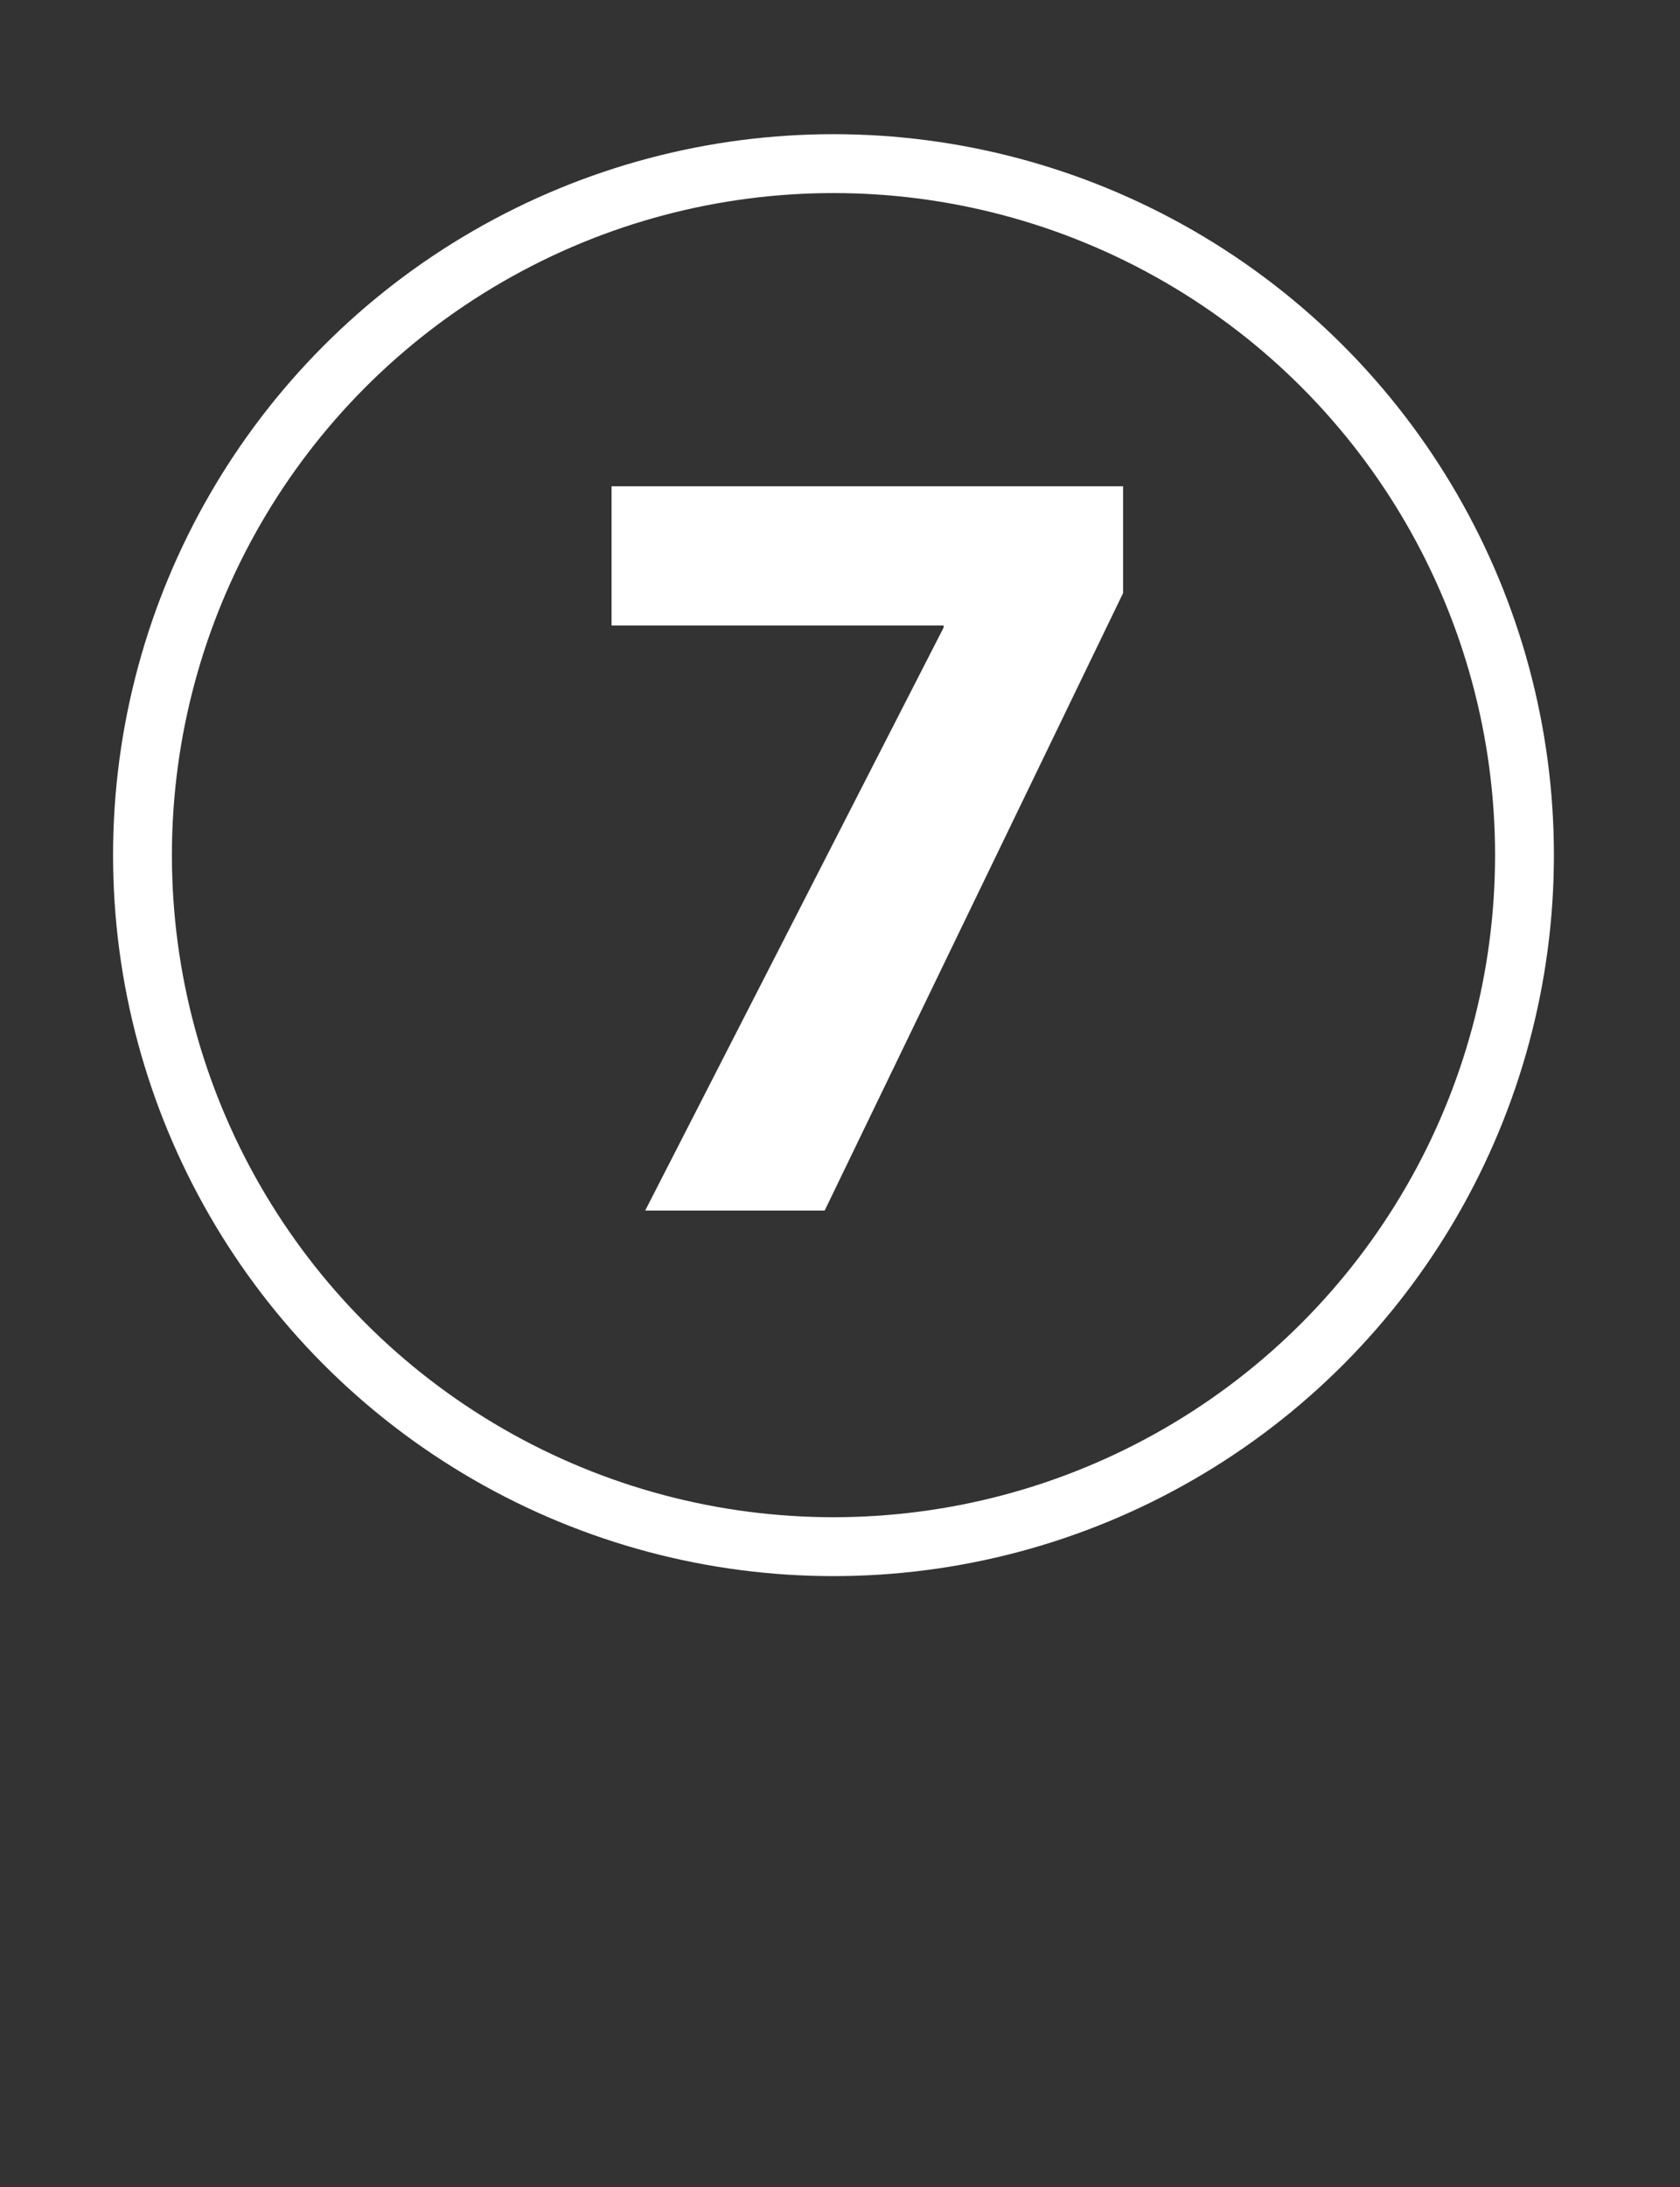
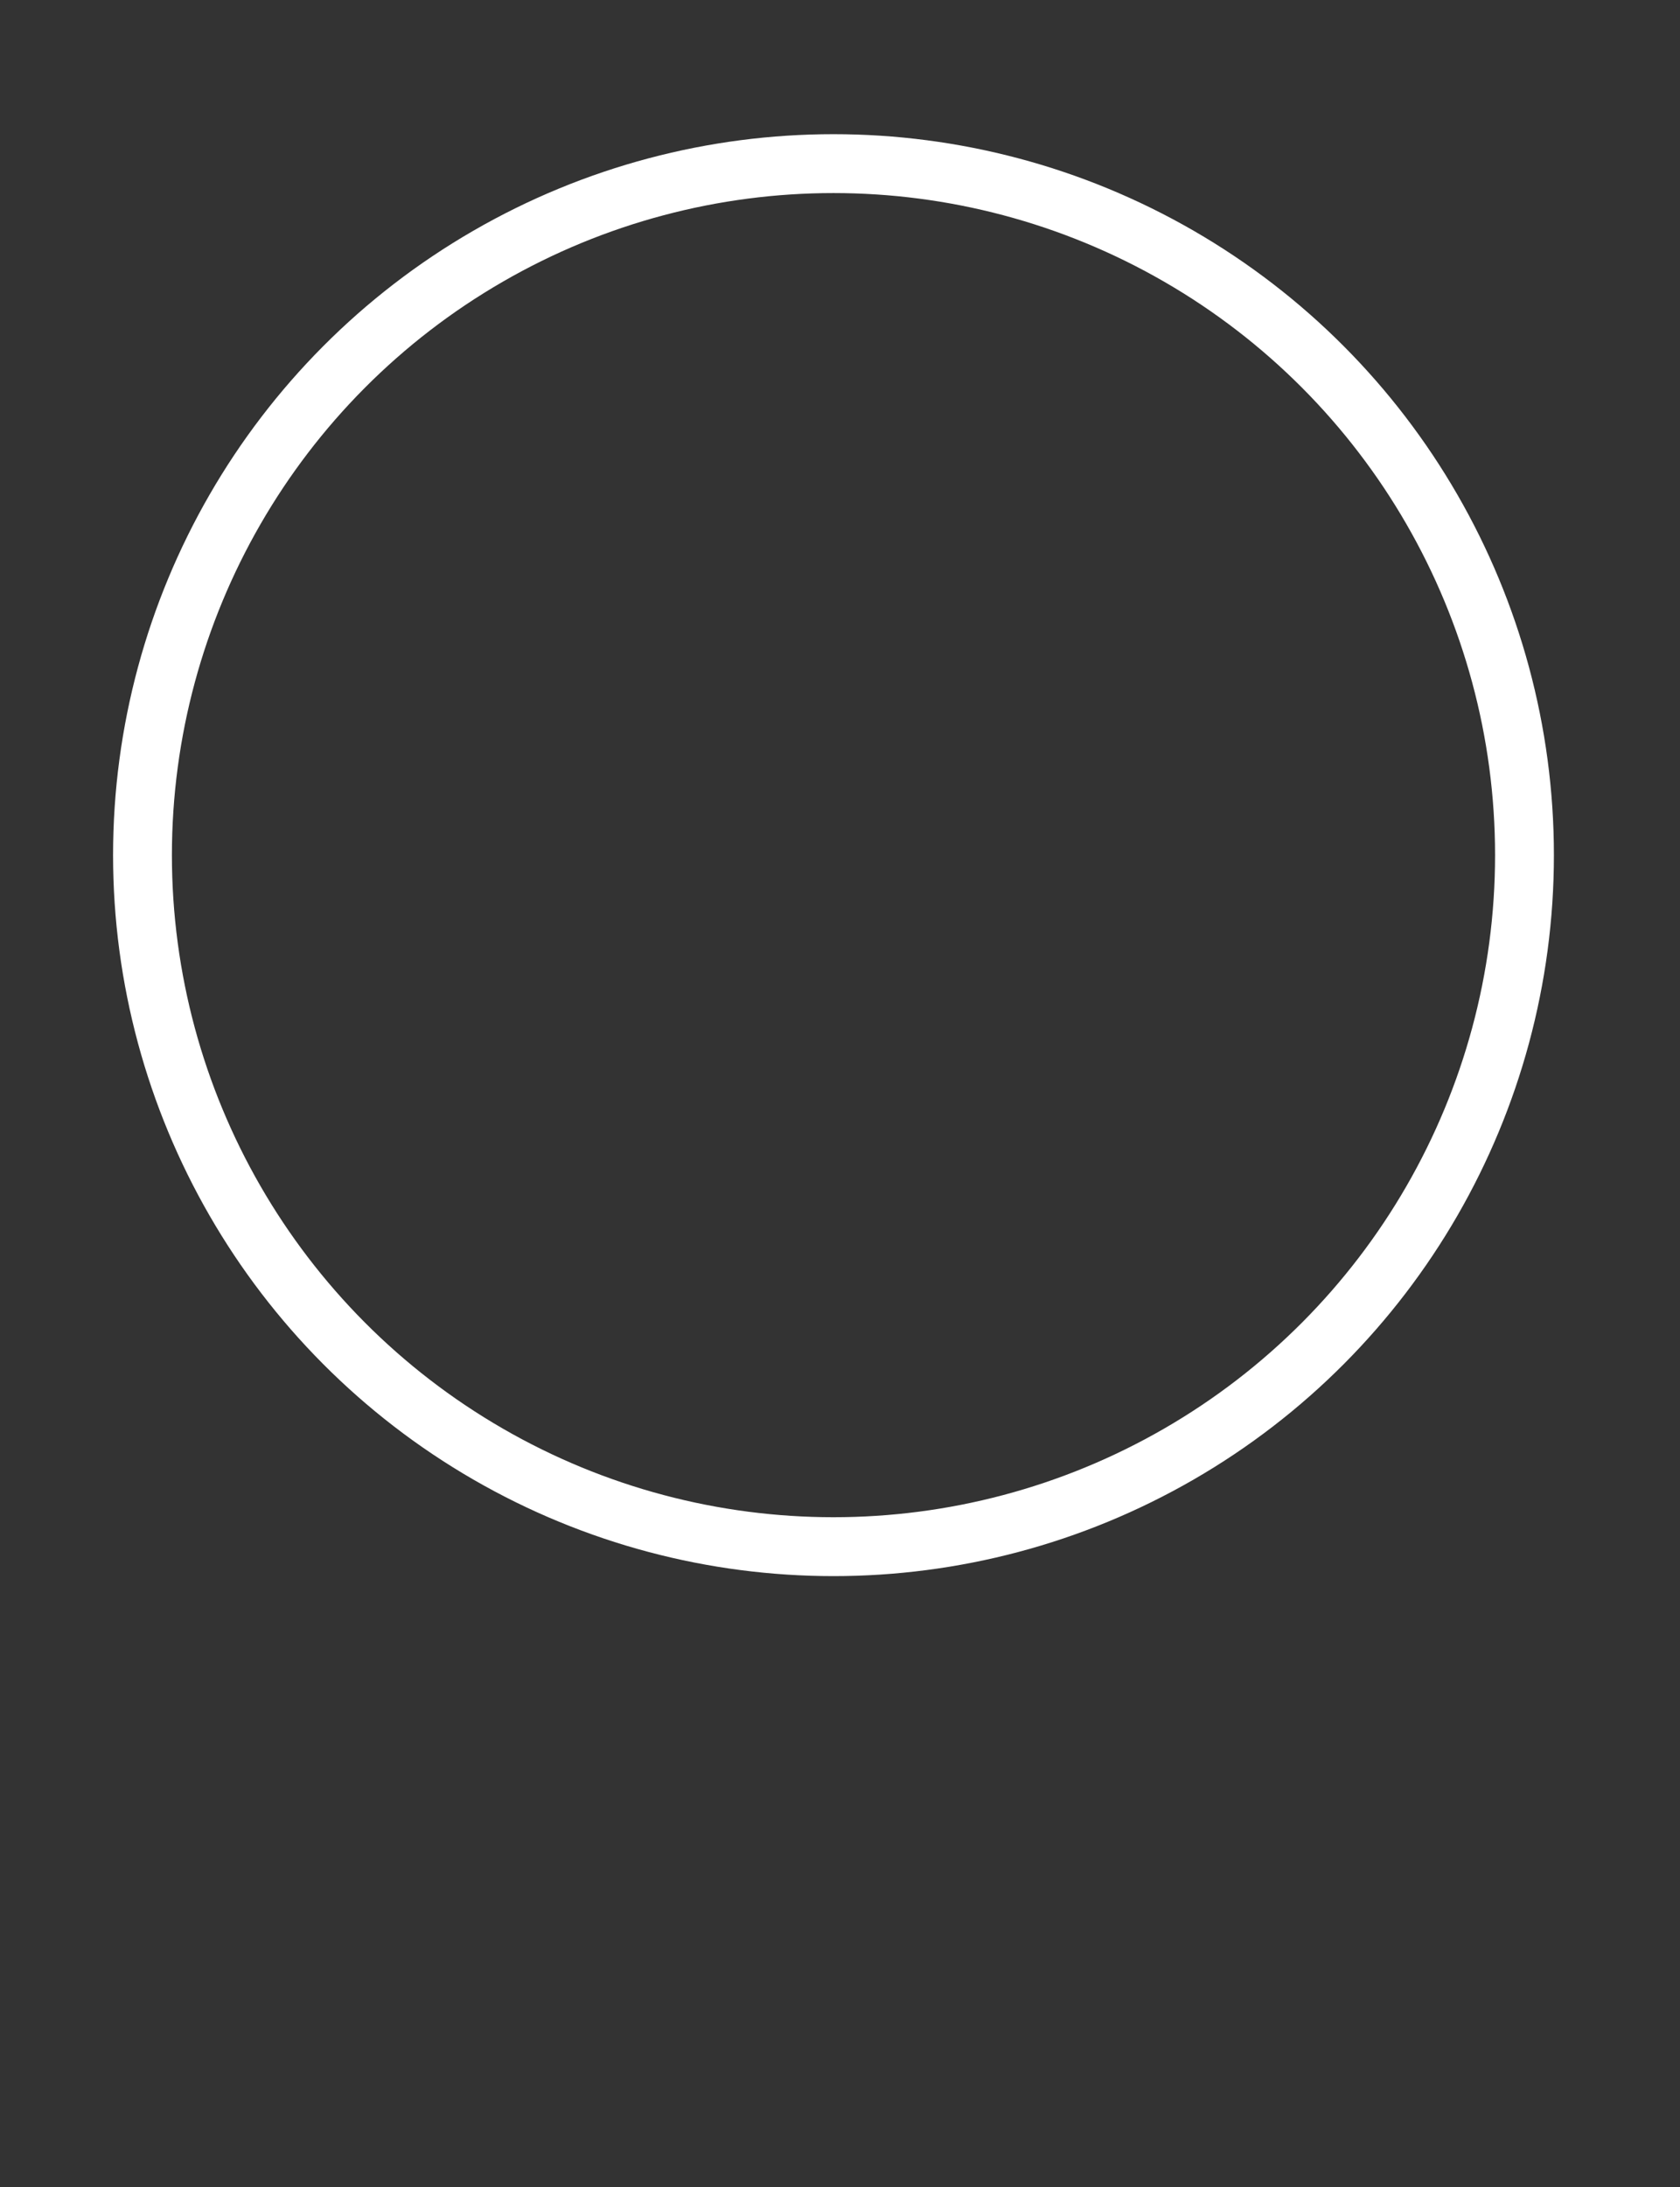
<svg xmlns="http://www.w3.org/2000/svg" version="1.1" id="Ebene_1" x="0px" y="0px" viewBox="0 0 399.7 520" style="enable-background:new 0 0 399.7 520;" xml:space="preserve">
  <rect x="0" y="0" width="399.7" height="520" fill="#333333" stroke="none" />
  <style type="text/css">
	.st0{fill:none;stroke:#FFFFFF;stroke-width:14;stroke-miterlimit:10;}
	.st1{enable-background:new    ;}
	.st2{fill:#FFFFFF;}
</style>
  <circle class="st0" cx="198.3" cy="203.3" r="164.4" />
  <g class="st1">
-     <path class="st2" d="M267.2,115.6V141l-71,146.8h-42.7l71-138.6v-0.5h-79v-33.1L267.2,115.6L267.2,115.6z" />
-   </g>
+     </g>
</svg>